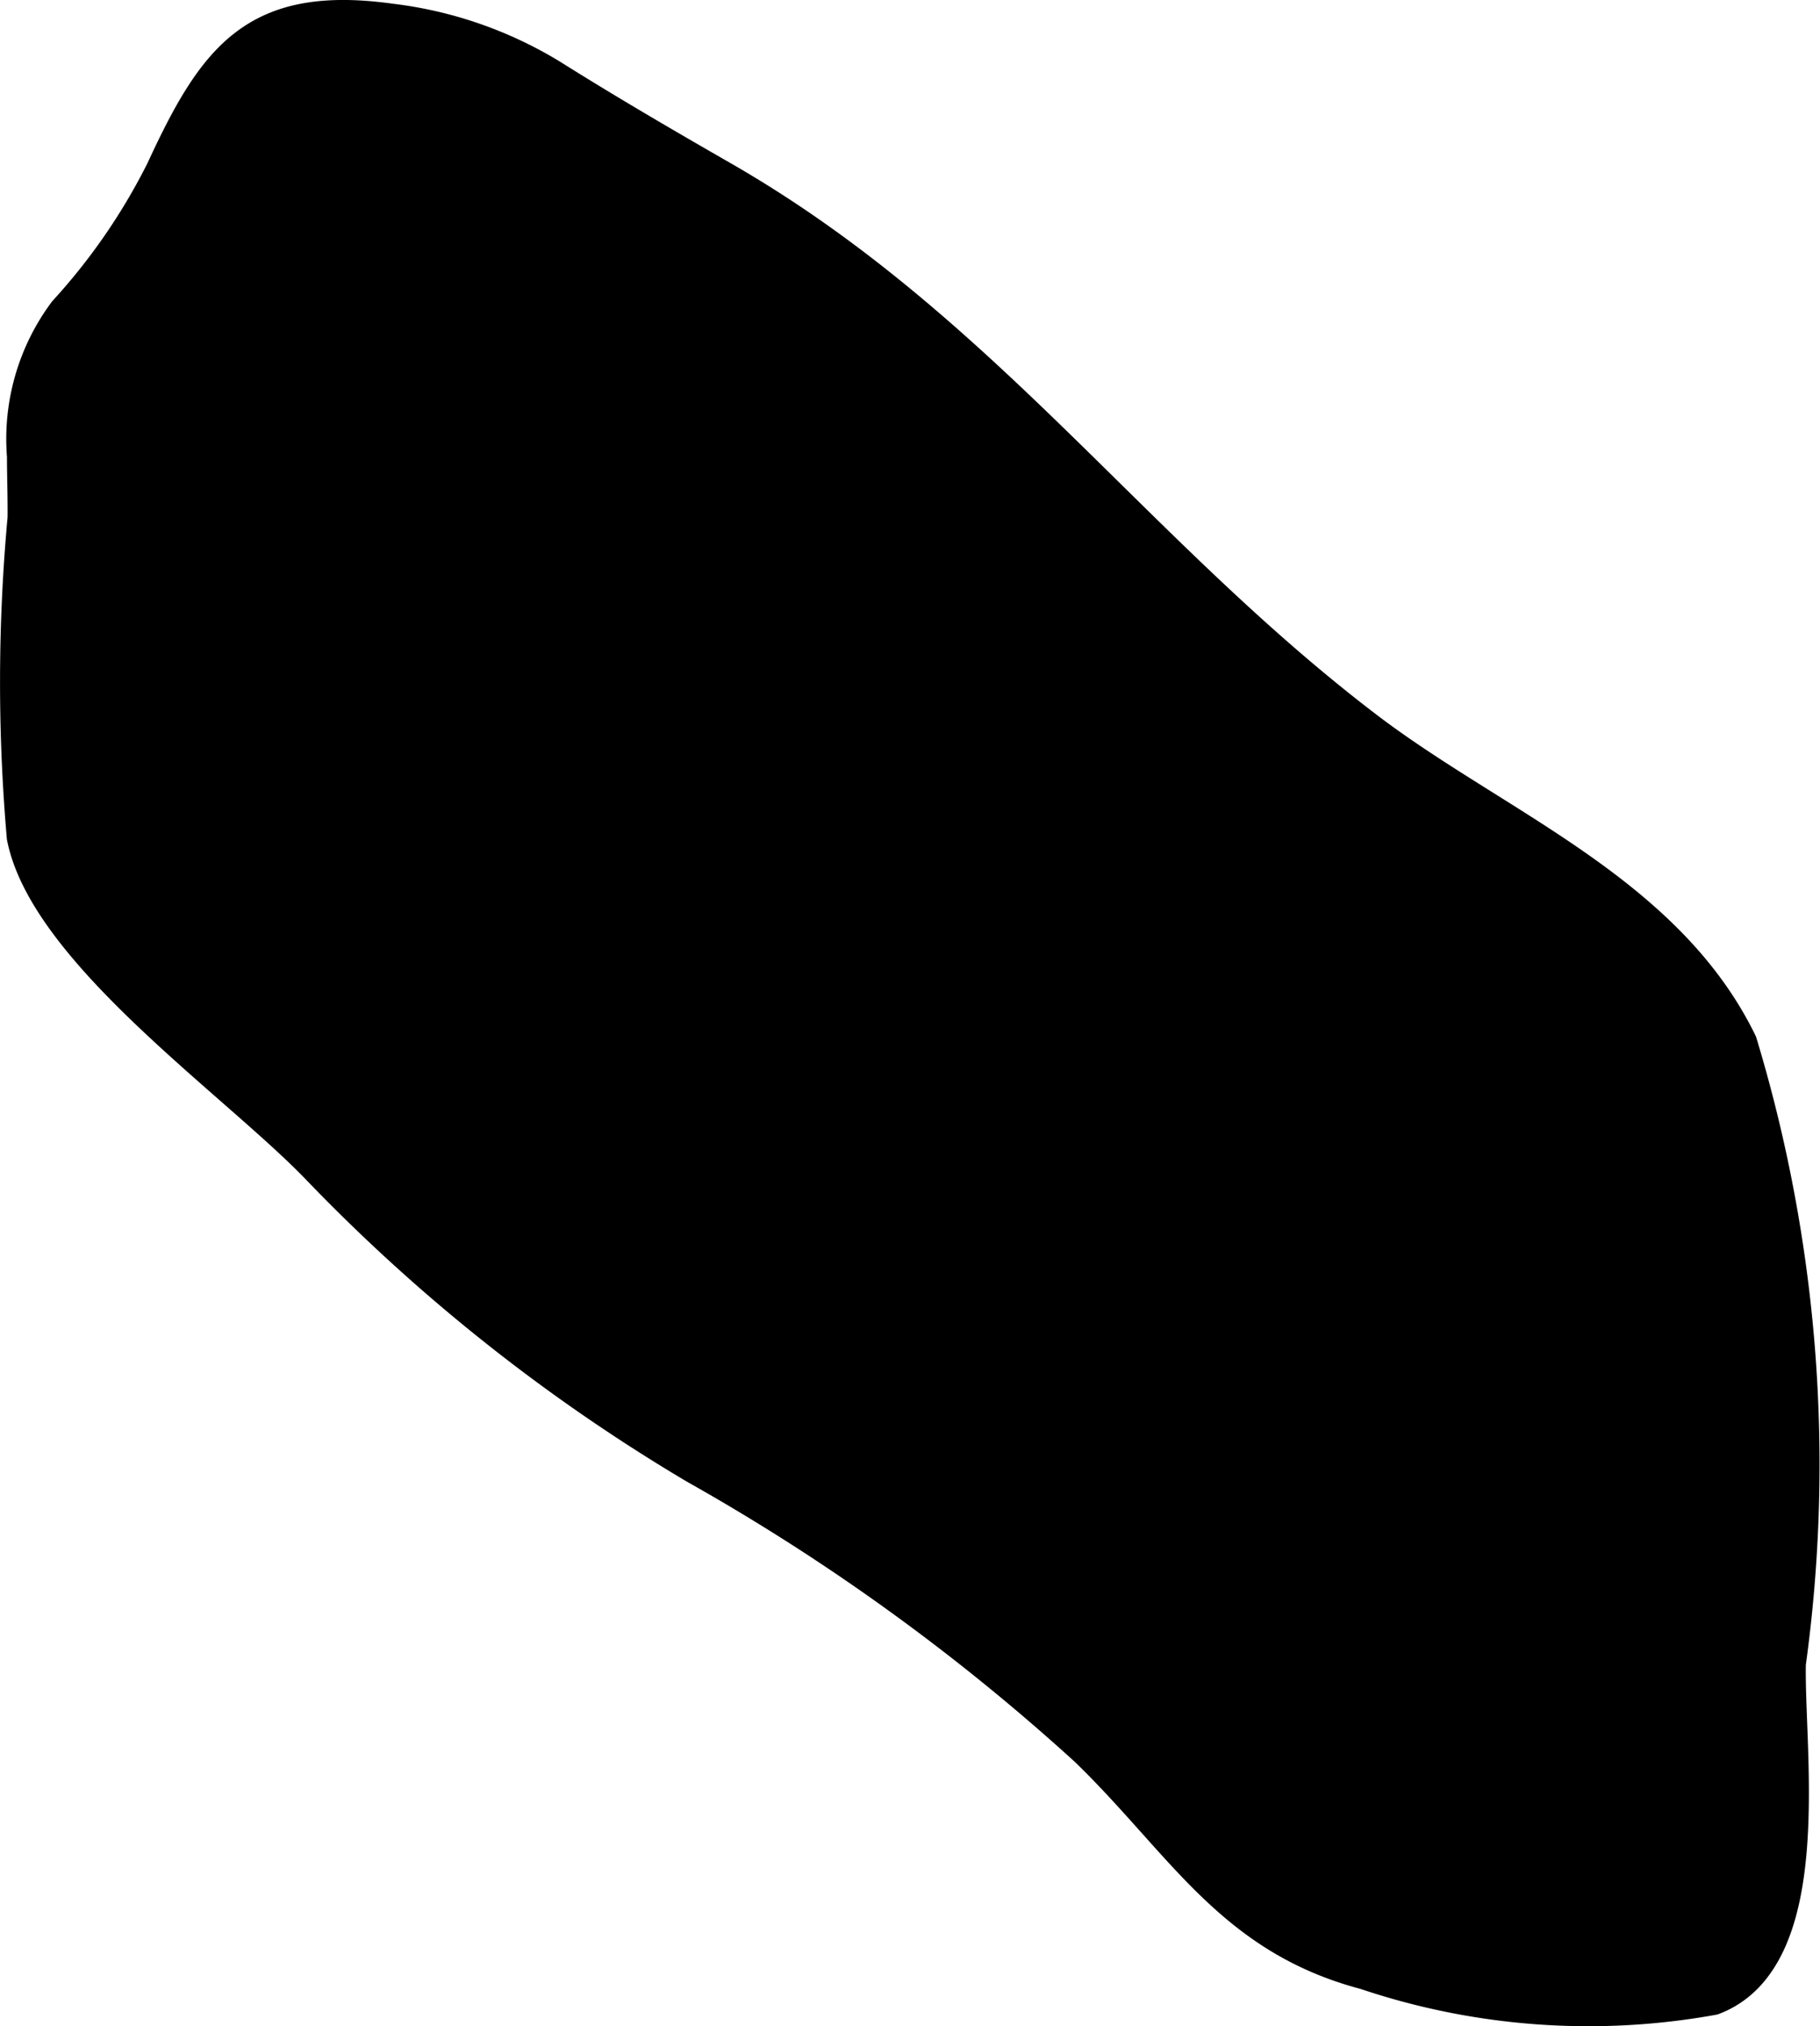
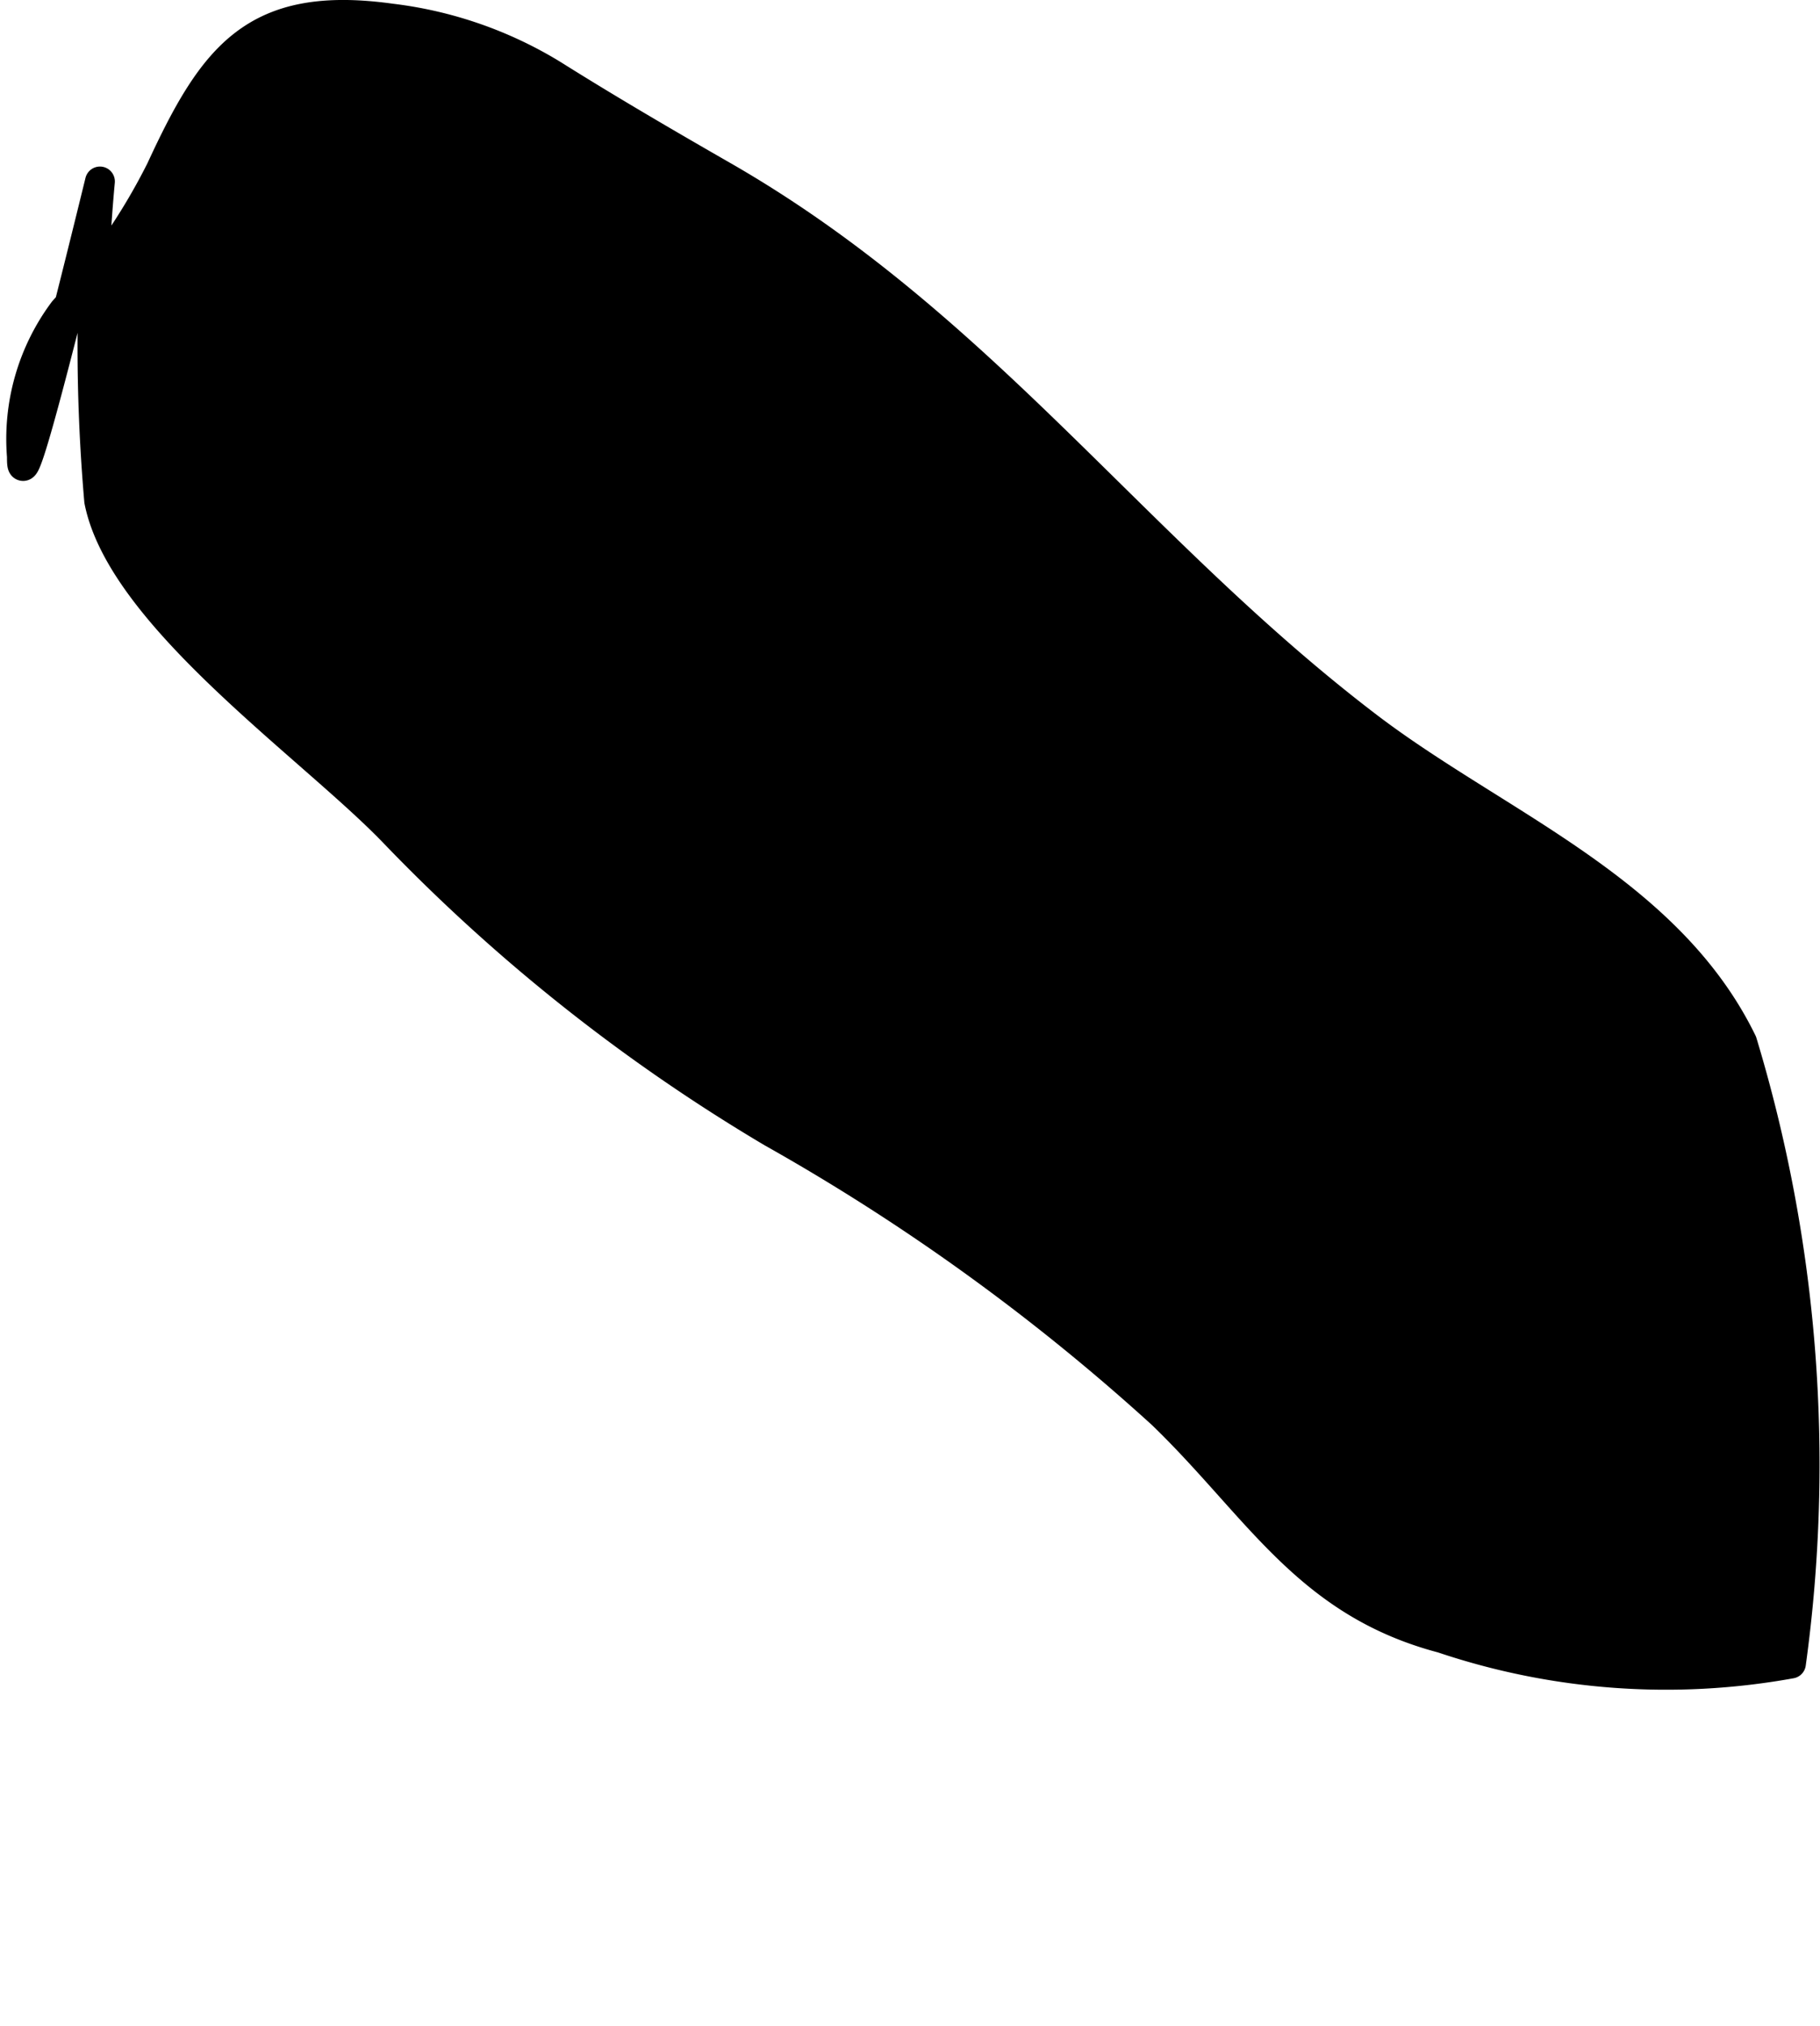
<svg xmlns="http://www.w3.org/2000/svg" version="1.1" width="3.231mm" height="3.596mm" viewBox="0 0 9.158 10.195">
  <defs>
    <style type="text/css">
      .a {
        stroke: #000;
        stroke-linecap: round;
        stroke-linejoin: round;
        stroke-width: 0.15px;
      }
    </style>
  </defs>
-   <path class="a" d="M.109,2.296a1.078,1.078,0,0,1,.211-.733,3.117,3.117,0,0,0,.489-.71c.264-.572.472-.855,1.157-.76a2.02,2.02,0,0,1,.812.281c.285.179.575.348.866.515,1.303.75,2.063,1.871,3.237,2.766.648.494,1.511.818,1.886,1.588a7.332,7.332,0,0,1,.246,3.127c-.01.447.152,1.488-.39,1.693a3.527,3.527,0,0,1-1.755-.128c-.682-.18-.926-.659-1.409-1.126a10.732,10.732,0,0,0-1.965-1.419,9.006,9.006,0,0,1-1.901-1.507c-.413-.43-1.37-1.088-1.485-1.67a9.02,9.02,0,0,1,.004-1.607C.113,2.499.109,2.395.109,2.296Z" />
+   <path class="a" d="M.109,2.296a1.078,1.078,0,0,1,.211-.733,3.117,3.117,0,0,0,.489-.71c.264-.572.472-.855,1.157-.76a2.02,2.02,0,0,1,.812.281c.285.179.575.348.866.515,1.303.75,2.063,1.871,3.237,2.766.648.494,1.511.818,1.886,1.588a7.332,7.332,0,0,1,.246,3.127a3.527,3.527,0,0,1-1.755-.128c-.682-.18-.926-.659-1.409-1.126a10.732,10.732,0,0,0-1.965-1.419,9.006,9.006,0,0,1-1.901-1.507c-.413-.43-1.37-1.088-1.485-1.67a9.02,9.02,0,0,1,.004-1.607C.113,2.499.109,2.395.109,2.296Z" />
</svg>